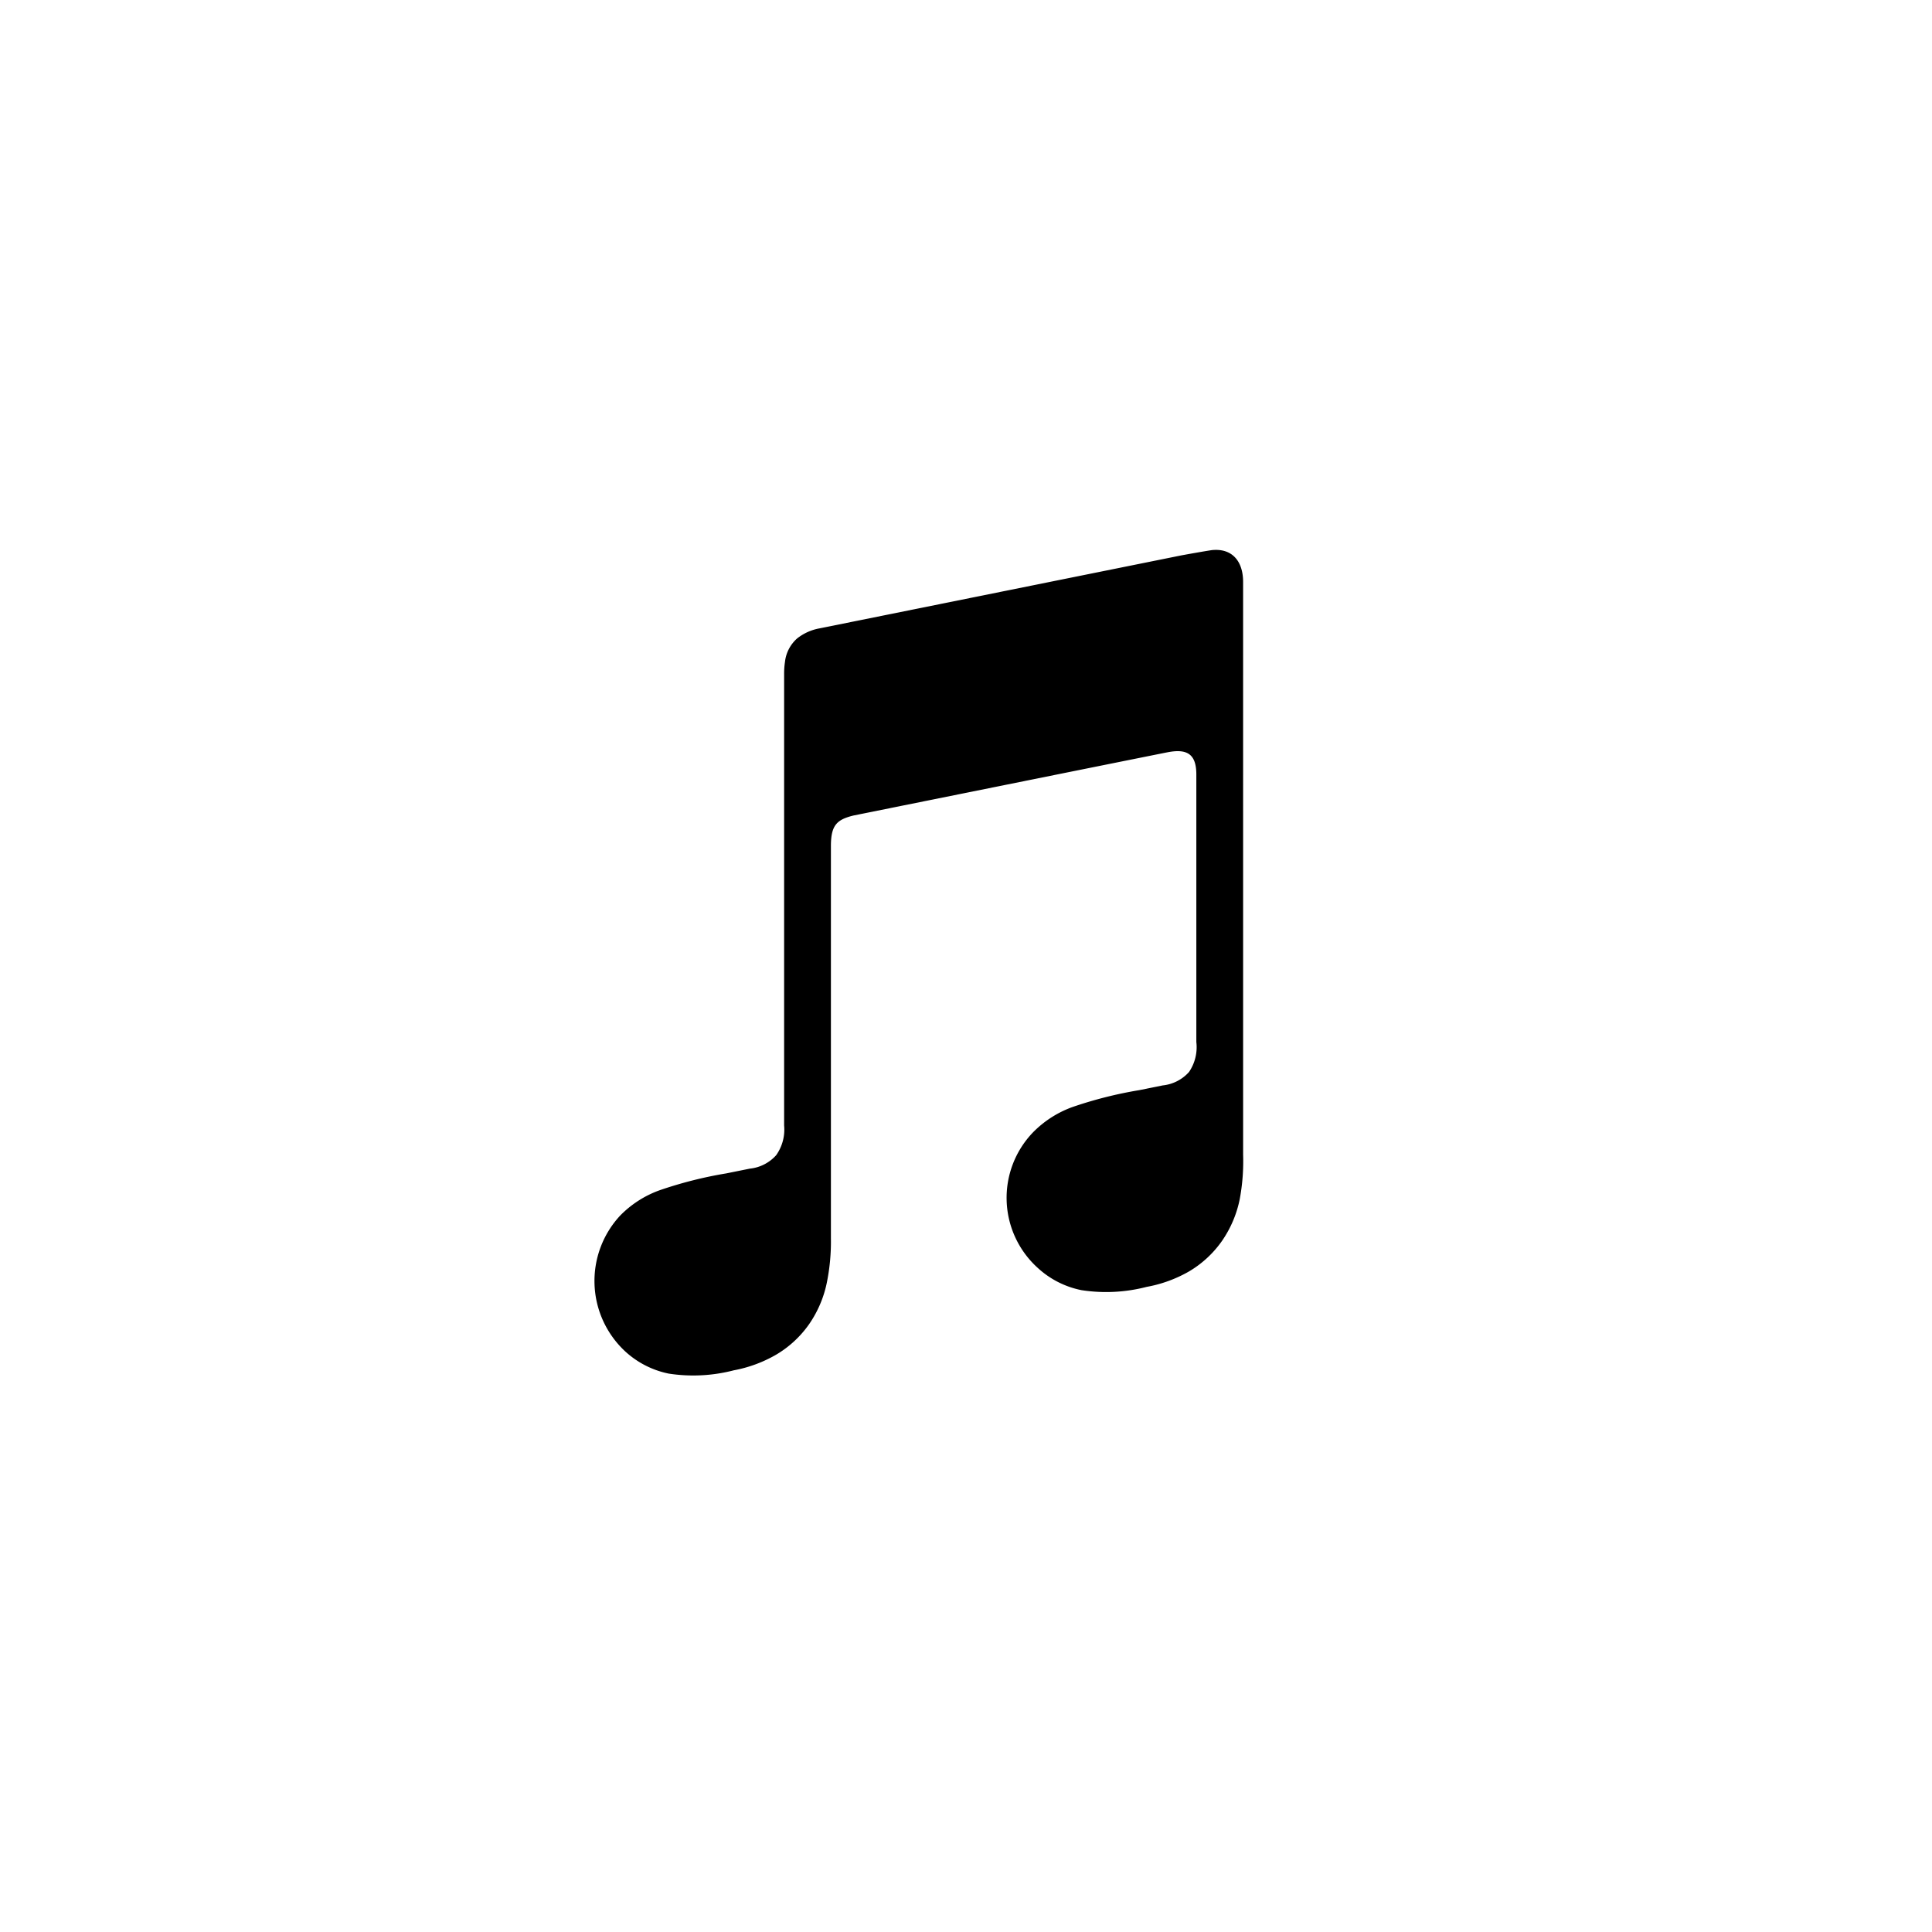
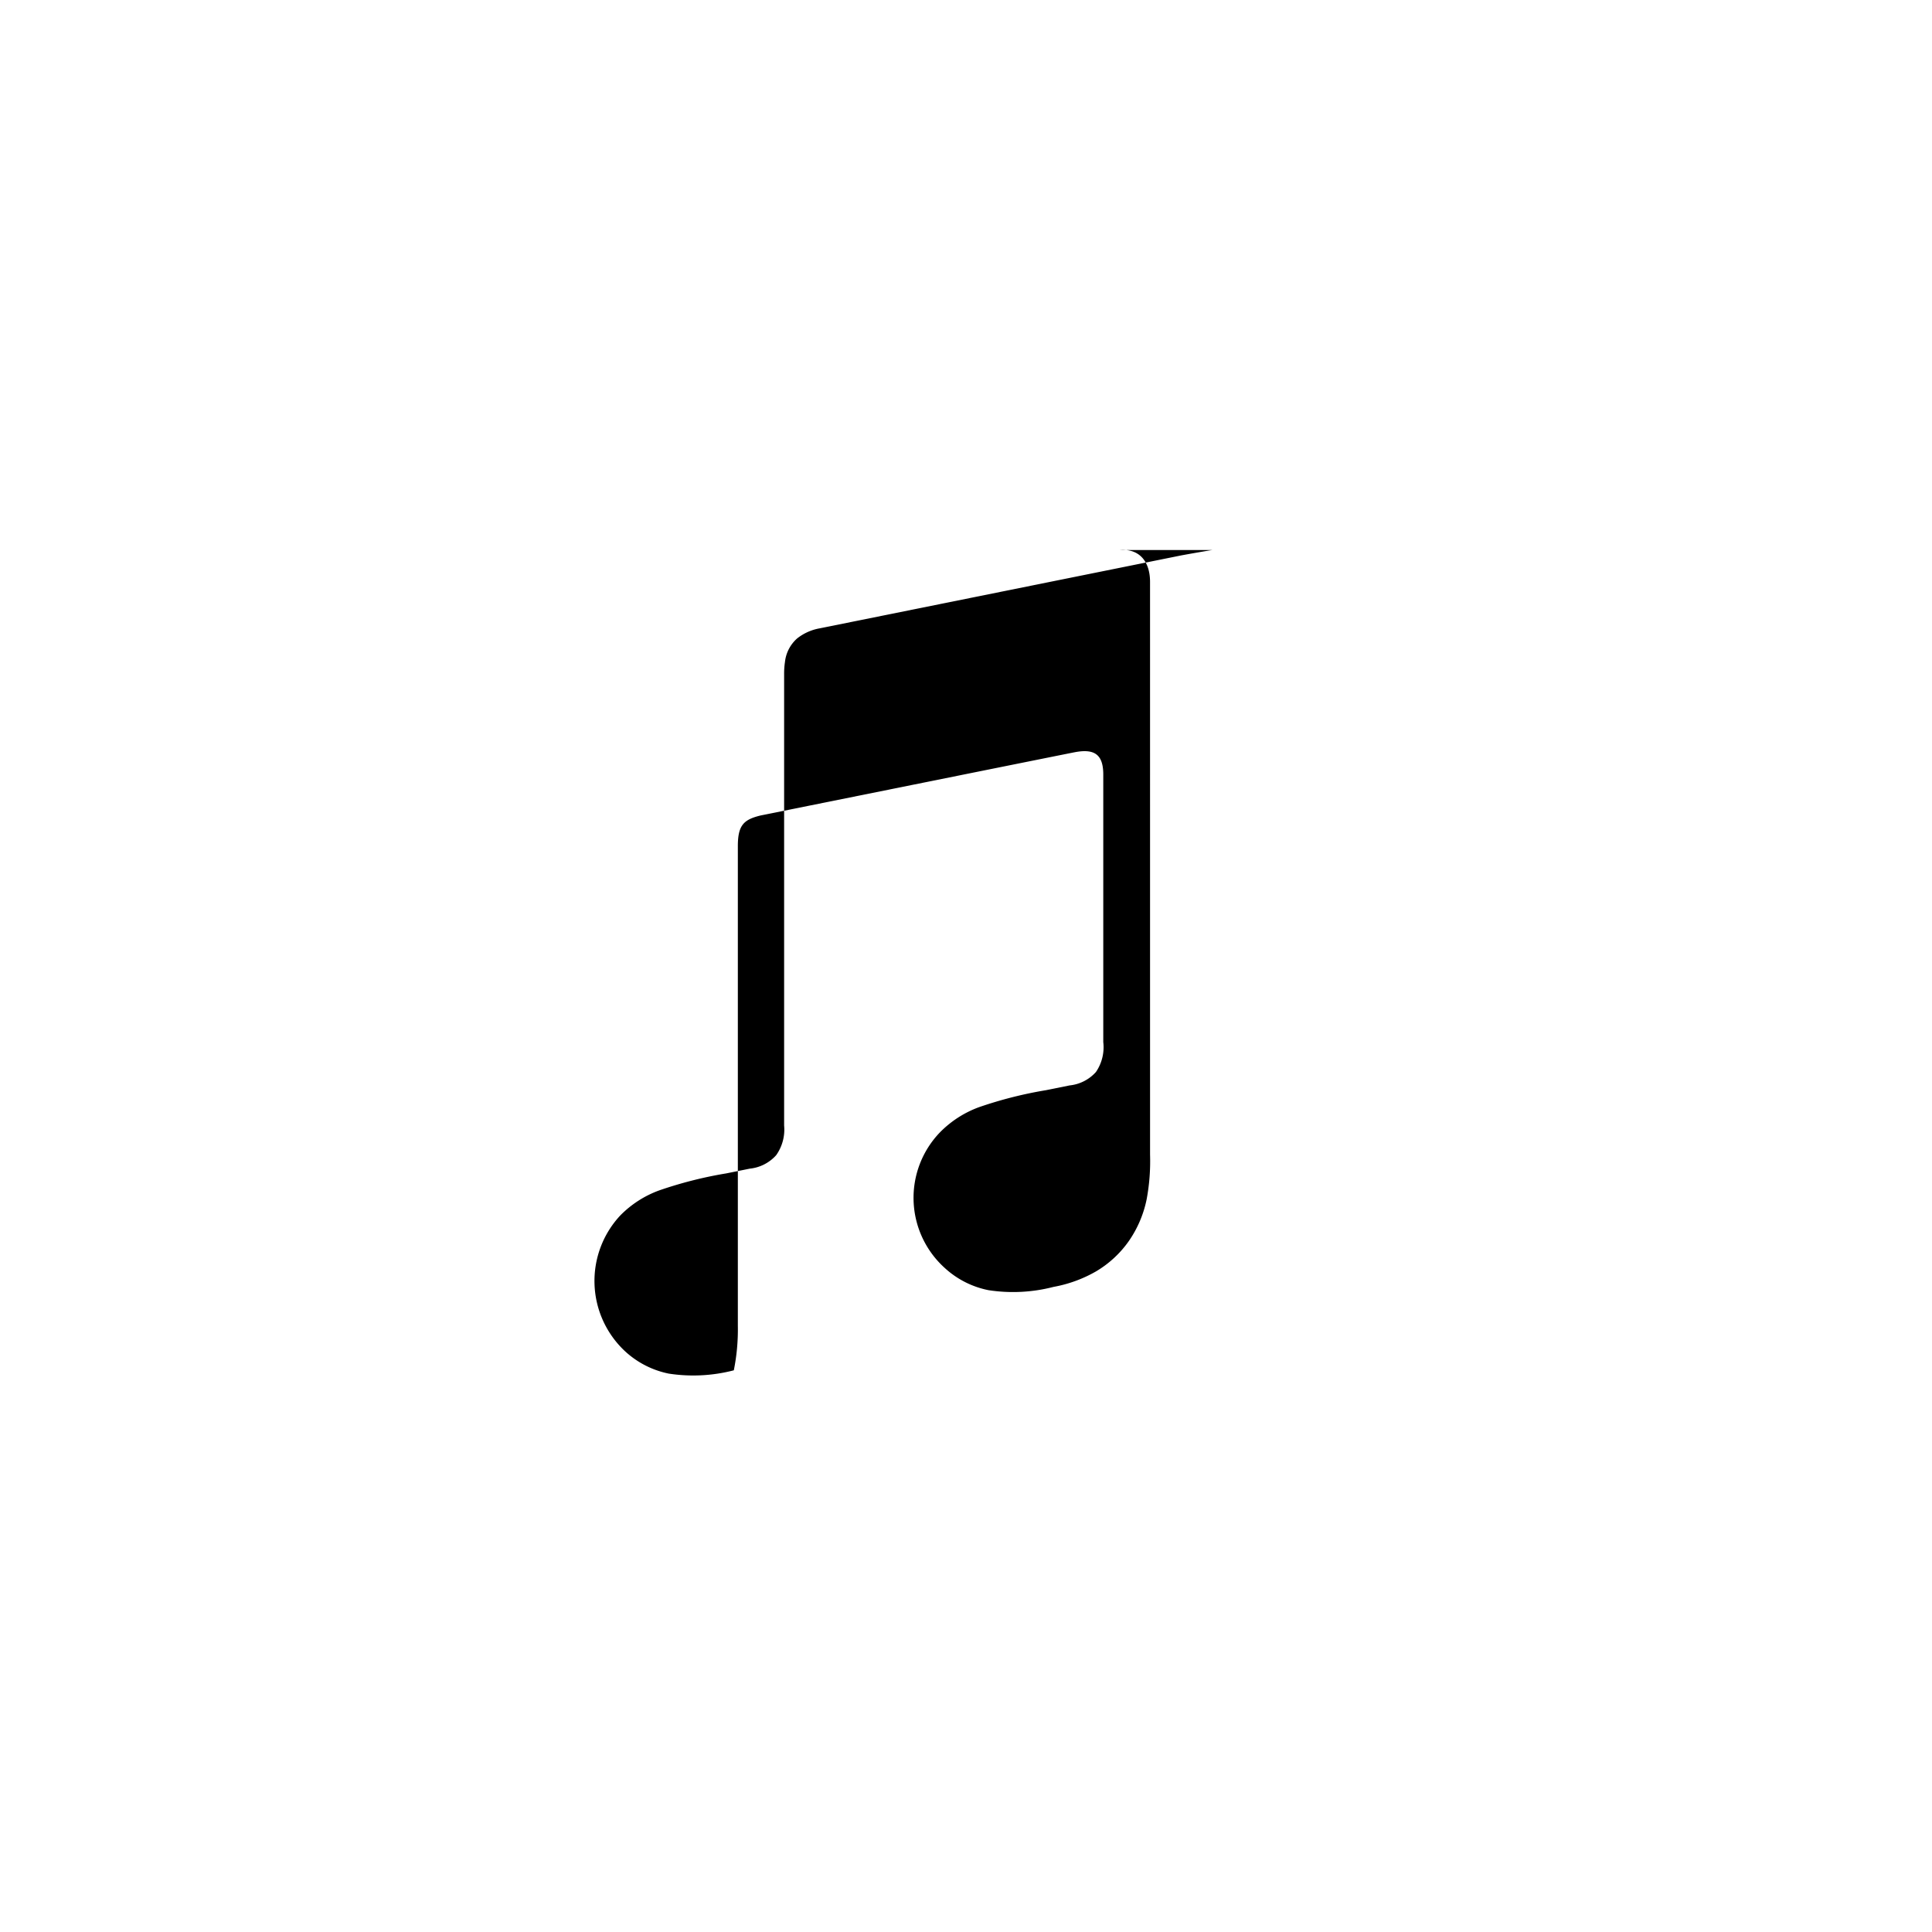
<svg xmlns="http://www.w3.org/2000/svg" width="130" height="130" viewBox="0 0 130 130">
-   <path fill="#000" fill-rule="nonzero" d="M81.597 37.01c-.198.017-1.952.329-2.163.372l-24.276 4.897-.01.002a3.39 3.39 0 0 0-1.513.68c-.458.407-.75.969-.816 1.577-.04.271-.059.545-.057.819V75.73a2.975 2.975 0 0 1-.535 2 2.752 2.752 0 0 1-1.772.905l-1.585.32c-1.526.252-3.029.633-4.492 1.137-1 .36-1.906.943-2.65 1.703a6.463 6.463 0 0 0 .322 9.12 6.121 6.121 0 0 0 2.947 1.512c1.46.225 2.95.15 4.38-.222a8.94 8.94 0 0 0 2.837-1.046 7.123 7.123 0 0 0 2.235-2.067 7.574 7.574 0 0 0 1.19-2.802c.198-.983.289-1.985.271-2.988V56.93c0-1.412.4-1.784 1.538-2.06 0 0 20.18-4.069 21.12-4.252 1.314-.253 1.931.122 1.931 1.499v18a2.963 2.963 0 0 1-.492 2.014 2.752 2.752 0 0 1-1.771.904l-1.585.32a27.71 27.71 0 0 0-4.493 1.137c-1 .362-1.905.944-2.65 1.703a6.35 6.35 0 0 0 .322 9.121 6.102 6.102 0 0 0 2.947 1.497c1.46.224 2.95.149 4.38-.222a8.907 8.907 0 0 0 2.837-1.032 7.125 7.125 0 0 0 2.235-2.066 7.575 7.575 0 0 0 1.19-2.803c.184-.989.26-1.995.228-3.001l-.001-38.531c0-1.399-.737-2.26-2.05-2.147z" />
+   <path fill="#000" fill-rule="nonzero" d="M81.597 37.01c-.198.017-1.952.329-2.163.372l-24.276 4.897-.01.002a3.39 3.39 0 0 0-1.513.68c-.458.407-.75.969-.816 1.577-.04.271-.059.545-.057.819V75.73a2.975 2.975 0 0 1-.535 2 2.752 2.752 0 0 1-1.772.905l-1.585.32c-1.526.252-3.029.633-4.492 1.137-1 .36-1.906.943-2.65 1.703a6.463 6.463 0 0 0 .322 9.12 6.121 6.121 0 0 0 2.947 1.512c1.46.225 2.95.15 4.38-.222c.198-.983.289-1.985.271-2.988V56.93c0-1.412.4-1.784 1.538-2.06 0 0 20.18-4.069 21.12-4.252 1.314-.253 1.931.122 1.931 1.499v18a2.963 2.963 0 0 1-.492 2.014 2.752 2.752 0 0 1-1.771.904l-1.585.32a27.71 27.71 0 0 0-4.493 1.137c-1 .362-1.905.944-2.65 1.703a6.35 6.35 0 0 0 .322 9.121 6.102 6.102 0 0 0 2.947 1.497c1.46.224 2.95.149 4.38-.222a8.907 8.907 0 0 0 2.837-1.032 7.125 7.125 0 0 0 2.235-2.066 7.575 7.575 0 0 0 1.19-2.803c.184-.989.26-1.995.228-3.001l-.001-38.531c0-1.399-.737-2.26-2.05-2.147z" />
</svg>